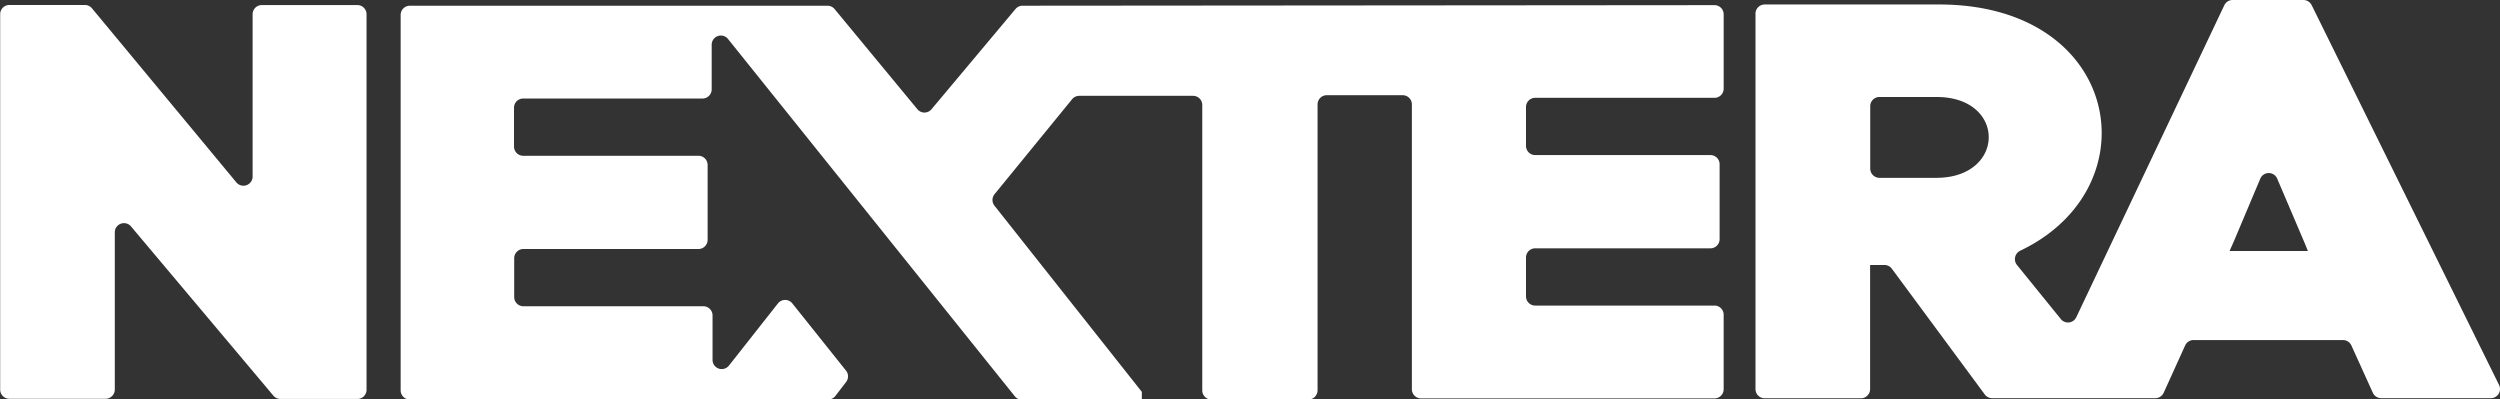
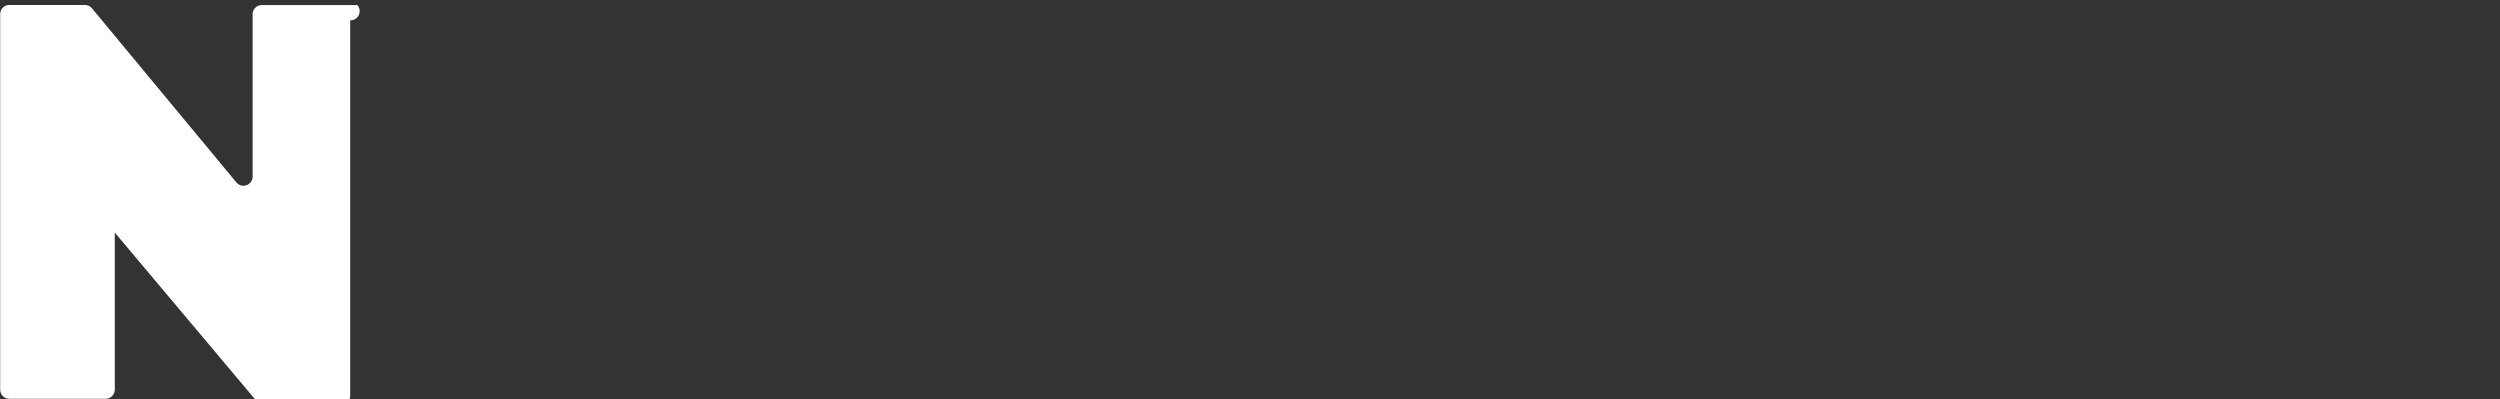
<svg xmlns="http://www.w3.org/2000/svg" width="136.047" height="21.715" viewBox="0 0 136.047 21.715">
  <rect x="0" y="0" width="136.047" height="21.715" fill="#333333" stroke="none" />
  <defs>
    <style>.a{fill:#fff;}</style>
  </defs>
  <g transform="translate(-207.204 -282.953)">
-     <path class="a" d="M226.651,283.32h-5.2a.5.5,0,0,0-.5.5v8.816a.5.5,0,0,1-.893.323l-7.848-9.461a.5.5,0,0,0-.388-.183h-4.108a.5.5,0,0,0-.5.5v20.43a.5.5,0,0,0,.5.5h5.237a.505.505,0,0,0,.5-.5V295.7a.5.5,0,0,1,.89-.325l7.74,9.2a.505.505,0,0,0,.386.18h4.184a.5.5,0,0,0,.5-.5v-20.43A.5.5,0,0,0,226.651,283.32Z" transform="translate(0 -0.091)" />
-     <path class="a" d="M374.7,303.909,364.5,283.234a.505.505,0,0,0-.453-.281H360.2a.5.5,0,0,0-.456.288l-8.052,16.971a.5.5,0,0,1-.847.1l-2.385-2.942a.508.508,0,0,1,.19-.779c7.207-3.437,5.517-13.394-4.428-13.394h-9.489a.5.5,0,0,0-.5.5v20.43a.5.5,0,0,0,.5.5h5.237a.5.5,0,0,0,.5-.5v-6.754h.775a.506.506,0,0,1,.406.2l5.062,6.849a.506.506,0,0,0,.406.2h8.87a.505.505,0,0,0,.459-.3l1.163-2.563a.5.5,0,0,1,.46-.3h8.133a.5.5,0,0,1,.459.3l1.163,2.563a.505.505,0,0,0,.459.3h5.955A.5.5,0,0,0,374.7,303.909Zm-30.623-11.278h-3.1a.505.505,0,0,1-.5-.5v-3.4a.5.5,0,0,1,.5-.5h3.1C347.894,288.221,347.857,292.631,344.073,292.631Zm15.953,3.981.22-.49,1.449-3.437a.5.5,0,0,1,.929,0l1.518,3.56.147.368Z" transform="translate(-31.497 0)" />
-     <path class="a" d="M307.729,299.663h-9.794a.5.5,0,0,1-.5-.5v-2.115a.5.5,0,0,1,.5-.5h9.536a.5.5,0,0,0,.5-.5v-4.075a.5.5,0,0,0-.5-.5h-9.536a.5.5,0,0,1-.5-.5v-2.115a.5.5,0,0,1,.5-.5h9.757a.5.5,0,0,0,.5-.5v-4.044a.5.5,0,0,0-.505-.5l-37.647.031a.5.5,0,0,0-.386.18l-4.566,5.449a.5.5,0,0,1-.776,0l-4.5-5.444a.5.5,0,0,0-.389-.184H236.695a.5.5,0,0,0-.5.5v20.43a.5.5,0,0,0,.5.5h22.762a.507.507,0,0,0,.4-.2l.578-.754a.5.5,0,0,0-.006-.622l-2.916-3.65a.5.5,0,0,0-.79,0l-2.655,3.369a.5.5,0,0,1-.9-.312V300.2a.5.5,0,0,0-.5-.5h-9.794a.5.5,0,0,1-.5-.5v-2.115a.5.5,0,0,1,.5-.5H252.4a.5.5,0,0,0,.5-.5v-4.074a.5.5,0,0,0-.5-.5h-9.536a.5.5,0,0,1-.5-.5v-2.115a.5.5,0,0,1,.5-.5h9.757a.5.5,0,0,0,.5-.5v-2.412a.5.5,0,0,1,.9-.315l15.595,19.429a.507.507,0,0,0,.394.189h6.519v-.429l-8.015-10.125a.5.5,0,0,1,0-.632l4.22-5.167a.5.5,0,0,1,.39-.185h6.194a.5.5,0,0,1,.5.5v15.529a.5.5,0,0,0,.5.5h5.274a.505.505,0,0,0,.5-.5V288.715a.5.5,0,0,1,.5-.5h4.133a.5.5,0,0,1,.5.5v15.5a.5.5,0,0,0,.5.5h15.966a.5.5,0,0,0,.5-.5v-4.044A.5.5,0,0,0,307.729,299.663Z" transform="translate(-7.188 -0.081)" />
+     <path class="a" d="M226.651,283.32h-5.2a.5.5,0,0,0-.5.5v8.816a.5.5,0,0,1-.893.323l-7.848-9.461a.5.5,0,0,0-.388-.183h-4.108a.5.5,0,0,0-.5.5v20.43a.5.5,0,0,0,.5.5h5.237a.505.505,0,0,0,.5-.5V295.7l7.74,9.2a.505.505,0,0,0,.386.18h4.184a.5.5,0,0,0,.5-.5v-20.43A.5.5,0,0,0,226.651,283.32Z" transform="translate(0 -0.091)" />
  </g>
</svg>